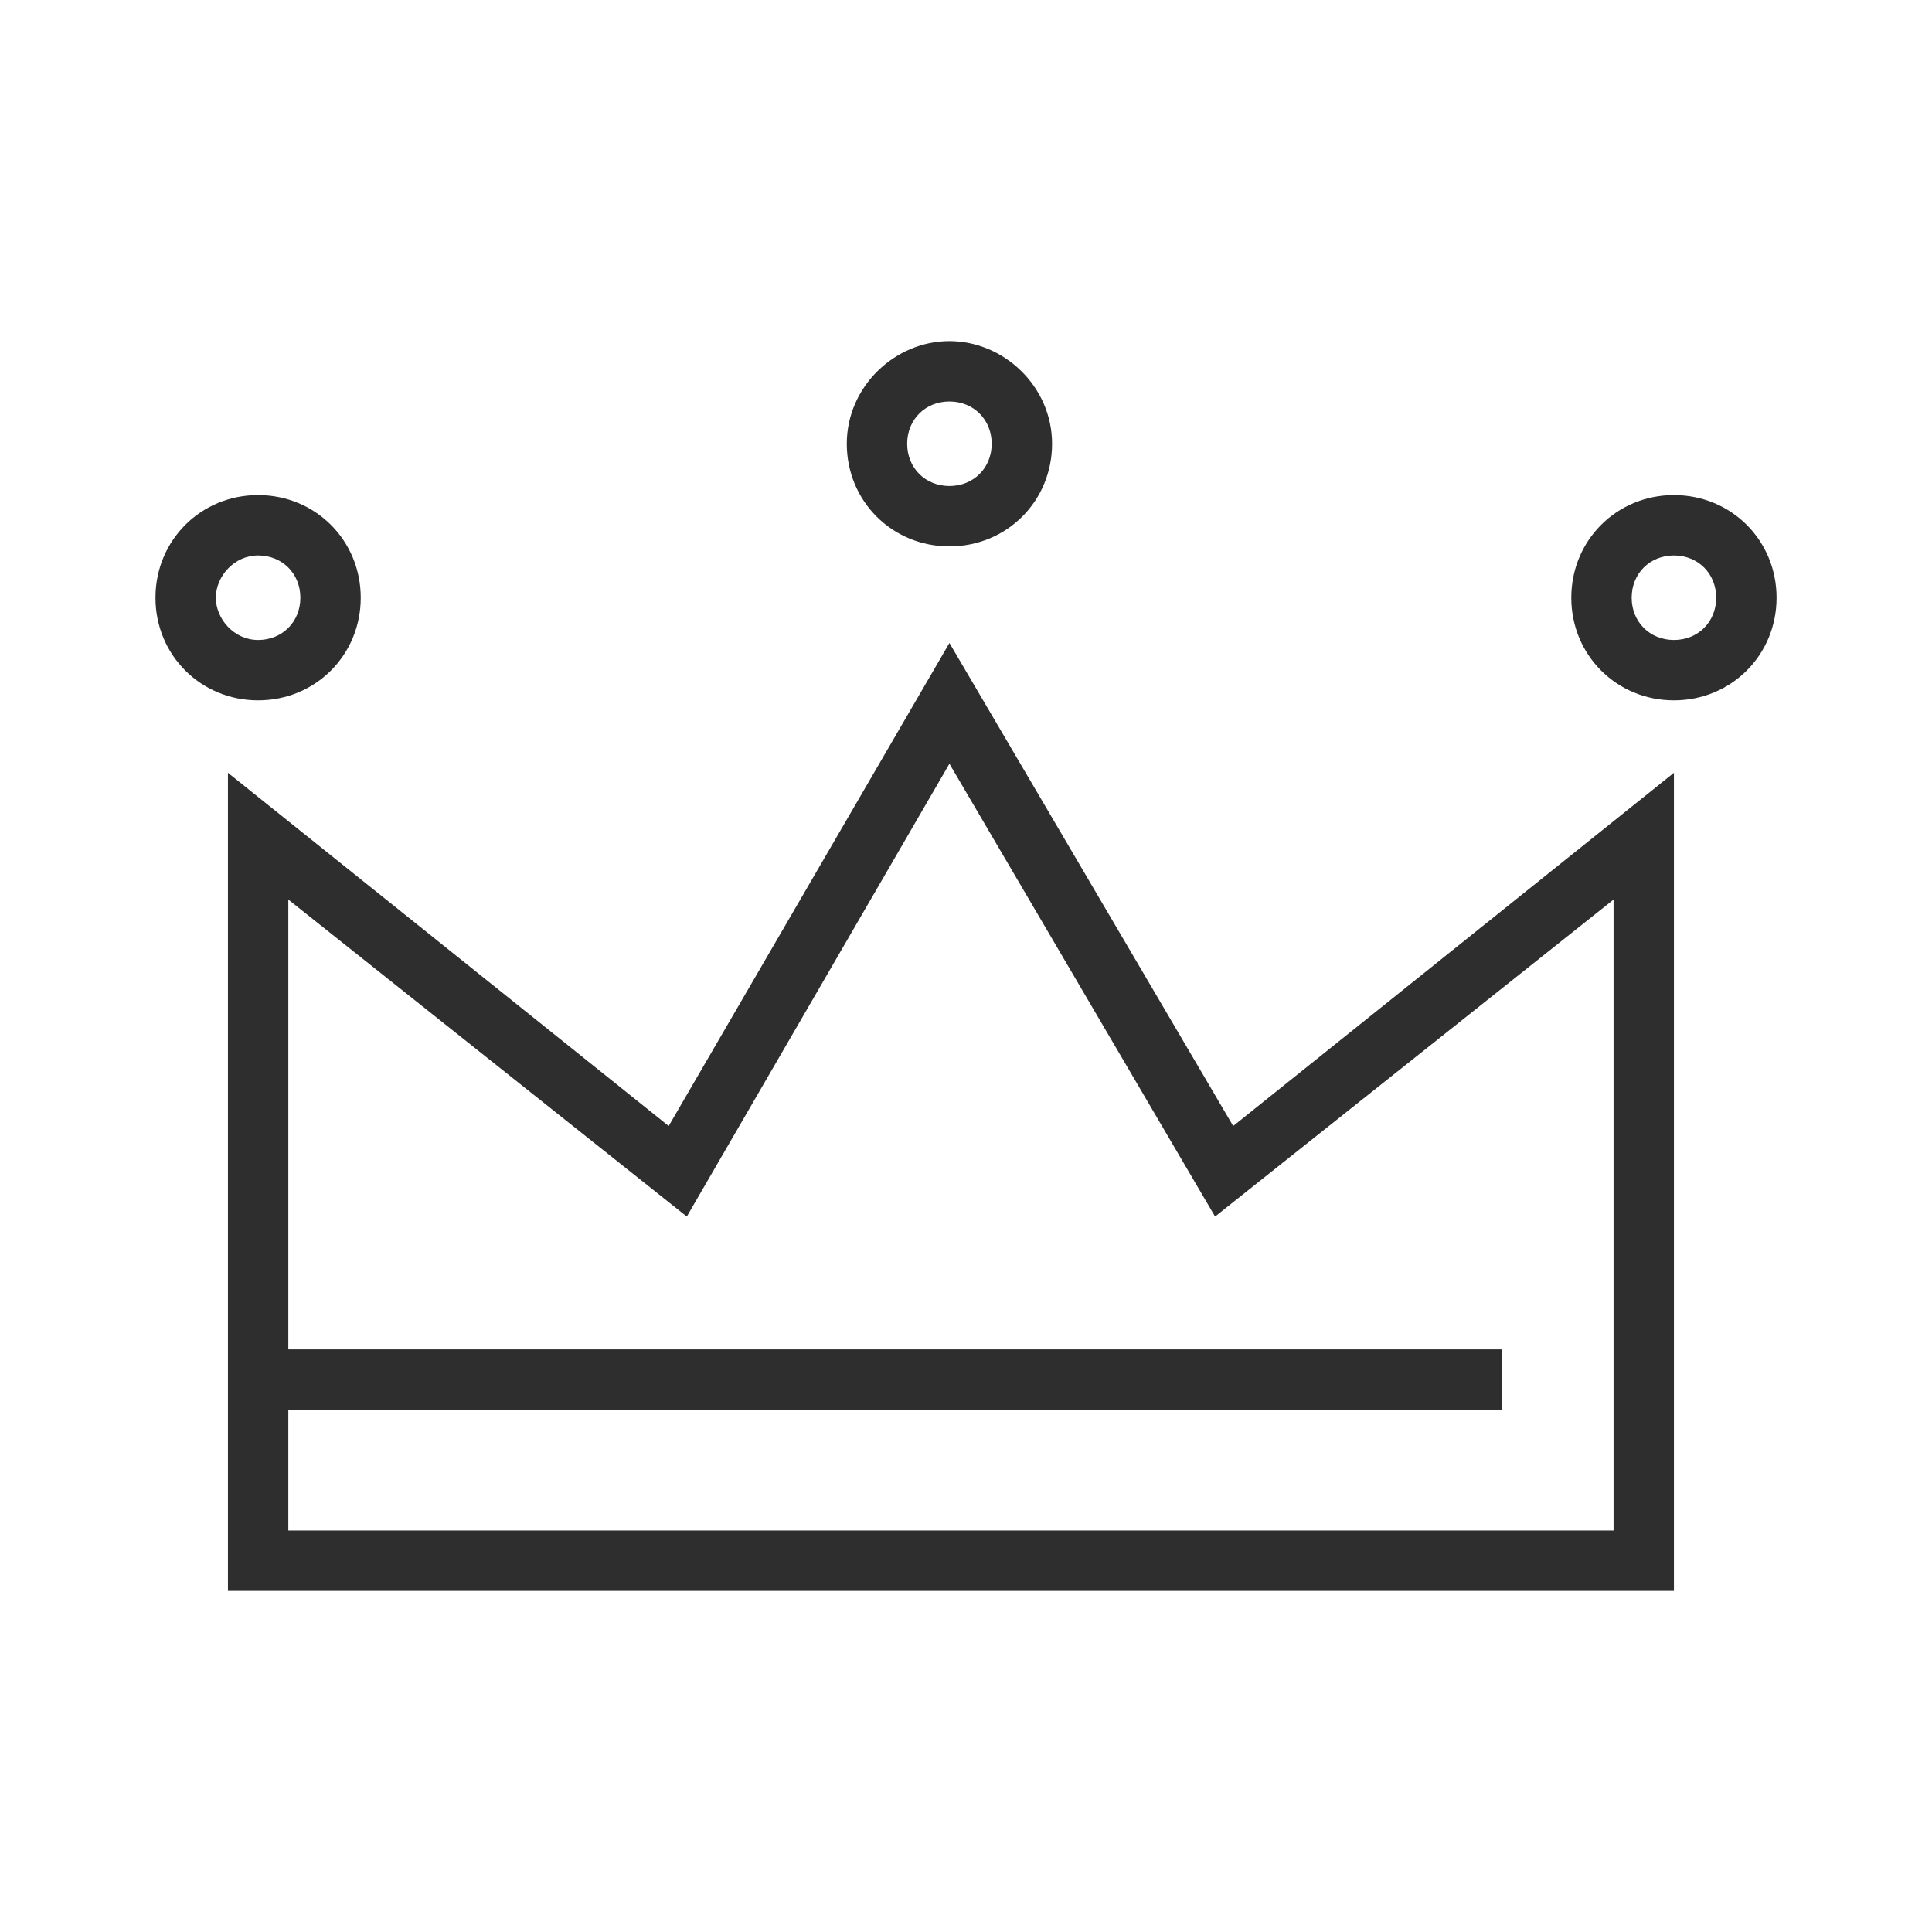
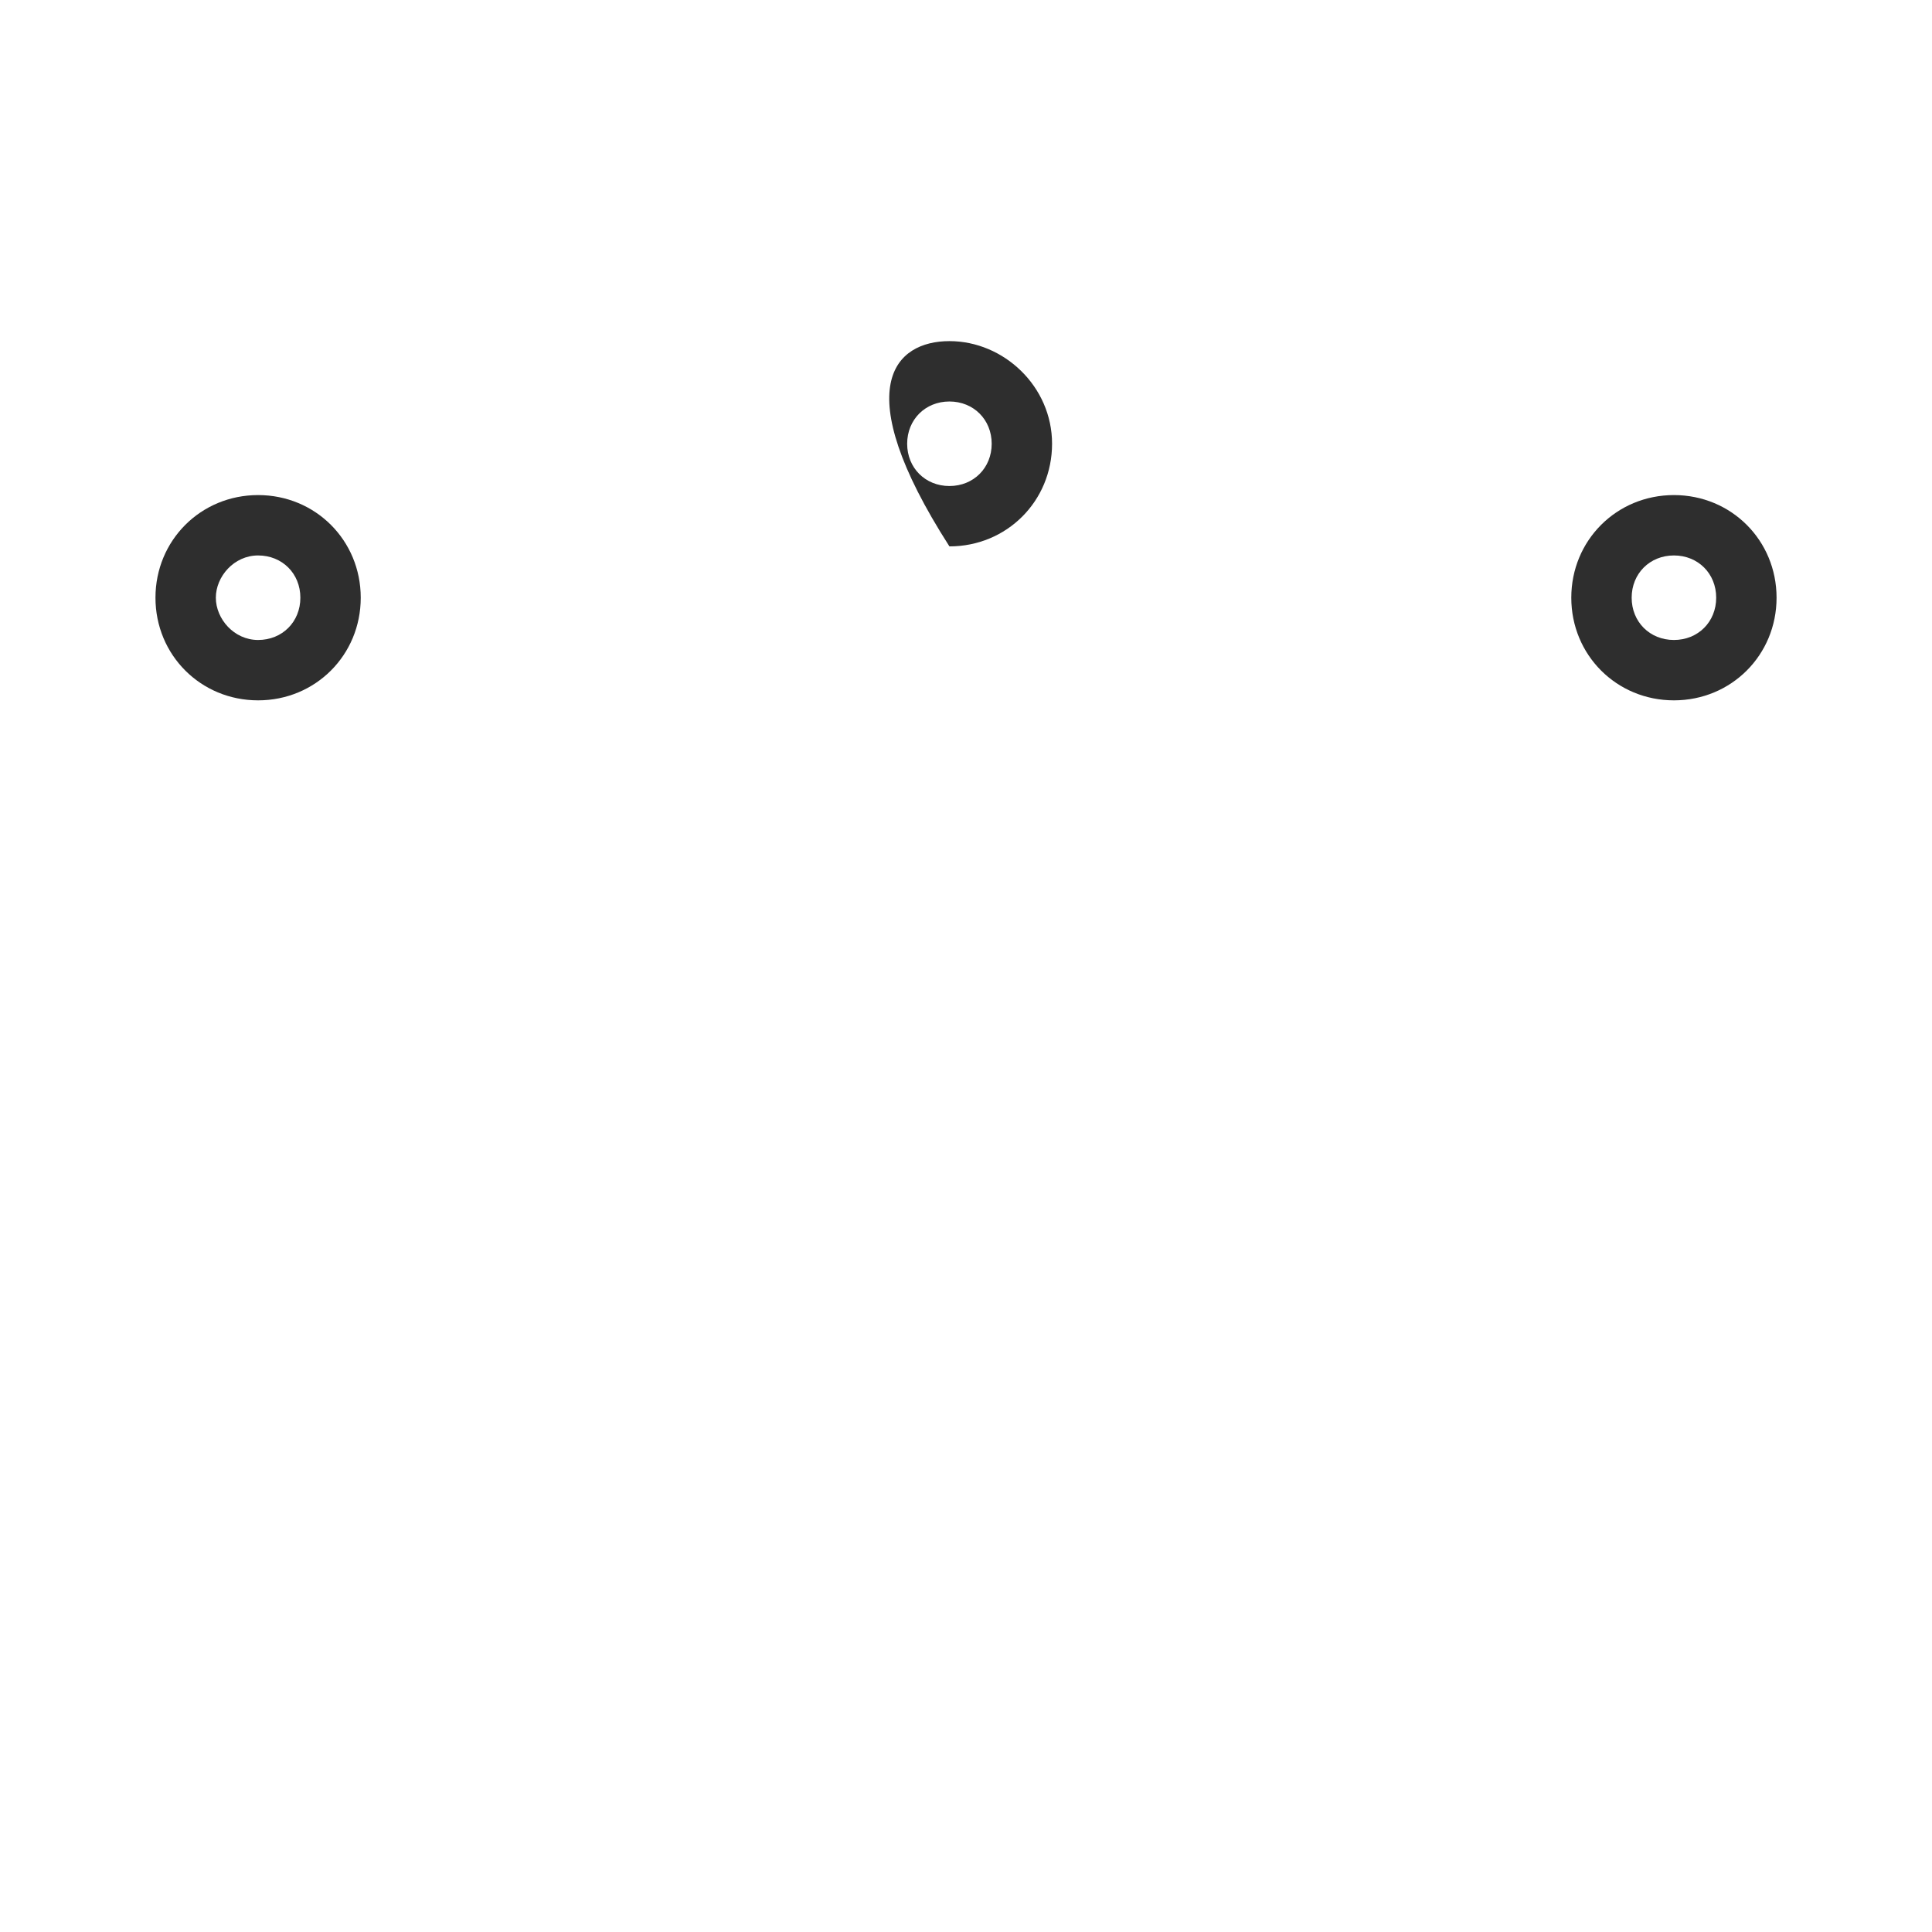
<svg xmlns="http://www.w3.org/2000/svg" width="64" height="64" viewBox="0 0 64 64" fill="none">
-   <path d="M55.451 52.7H7.551V25.6L22.151 37.3L31.451 21.3L40.851 37.3L55.451 25.6V52.7ZM9.551 50.7H53.451V29.8L40.251 40.3L31.451 25.3L22.751 40.3L9.551 29.8V50.7Z" fill="#2E2E2E" />
-   <path d="M49.75 44.7H8.65V46.7H49.75V44.7Z" fill="#2E2E2E" />
  <path d="M8.55 23.2C6.65 23.2 5.15 21.7 5.15 19.8C5.15 17.9 6.65 16.4 8.55 16.4C10.45 16.4 11.95 17.9 11.95 19.8C11.95 21.7 10.45 23.2 8.55 23.2ZM8.55 18.4C7.75 18.4 7.15 19.1 7.15 19.8C7.15 20.5 7.75 21.2 8.55 21.2C9.35 21.2 9.95 20.6 9.95 19.8C9.95 19 9.35 18.4 8.55 18.4Z" fill="#2E2E2E" />
-   <path d="M31.451 18.1C29.551 18.1 28.051 16.6 28.051 14.7C28.051 12.8 29.651 11.3 31.451 11.3C33.251 11.3 34.851 12.8 34.851 14.7C34.851 16.6 33.351 18.1 31.451 18.1ZM31.451 13.3C30.651 13.3 30.051 13.9 30.051 14.7C30.051 15.5 30.651 16.1 31.451 16.1C32.251 16.1 32.851 15.5 32.851 14.7C32.851 13.9 32.251 13.3 31.451 13.3Z" fill="#2E2E2E" />
+   <path d="M31.451 18.1C28.051 12.8 29.651 11.3 31.451 11.3C33.251 11.3 34.851 12.8 34.851 14.7C34.851 16.6 33.351 18.1 31.451 18.1ZM31.451 13.3C30.651 13.3 30.051 13.9 30.051 14.7C30.051 15.5 30.651 16.1 31.451 16.1C32.251 16.1 32.851 15.5 32.851 14.7C32.851 13.9 32.251 13.3 31.451 13.3Z" fill="#2E2E2E" />
  <path d="M55.451 23.2C53.551 23.2 52.051 21.7 52.051 19.8C52.051 17.9 53.551 16.4 55.451 16.4C57.351 16.4 58.851 17.9 58.851 19.8C58.851 21.7 57.351 23.2 55.451 23.2ZM55.451 18.4C54.651 18.4 54.051 19 54.051 19.8C54.051 20.6 54.651 21.2 55.451 21.2C56.251 21.2 56.851 20.6 56.851 19.8C56.851 19 56.251 18.4 55.451 18.4Z" fill="#2E2E2E" />
</svg>